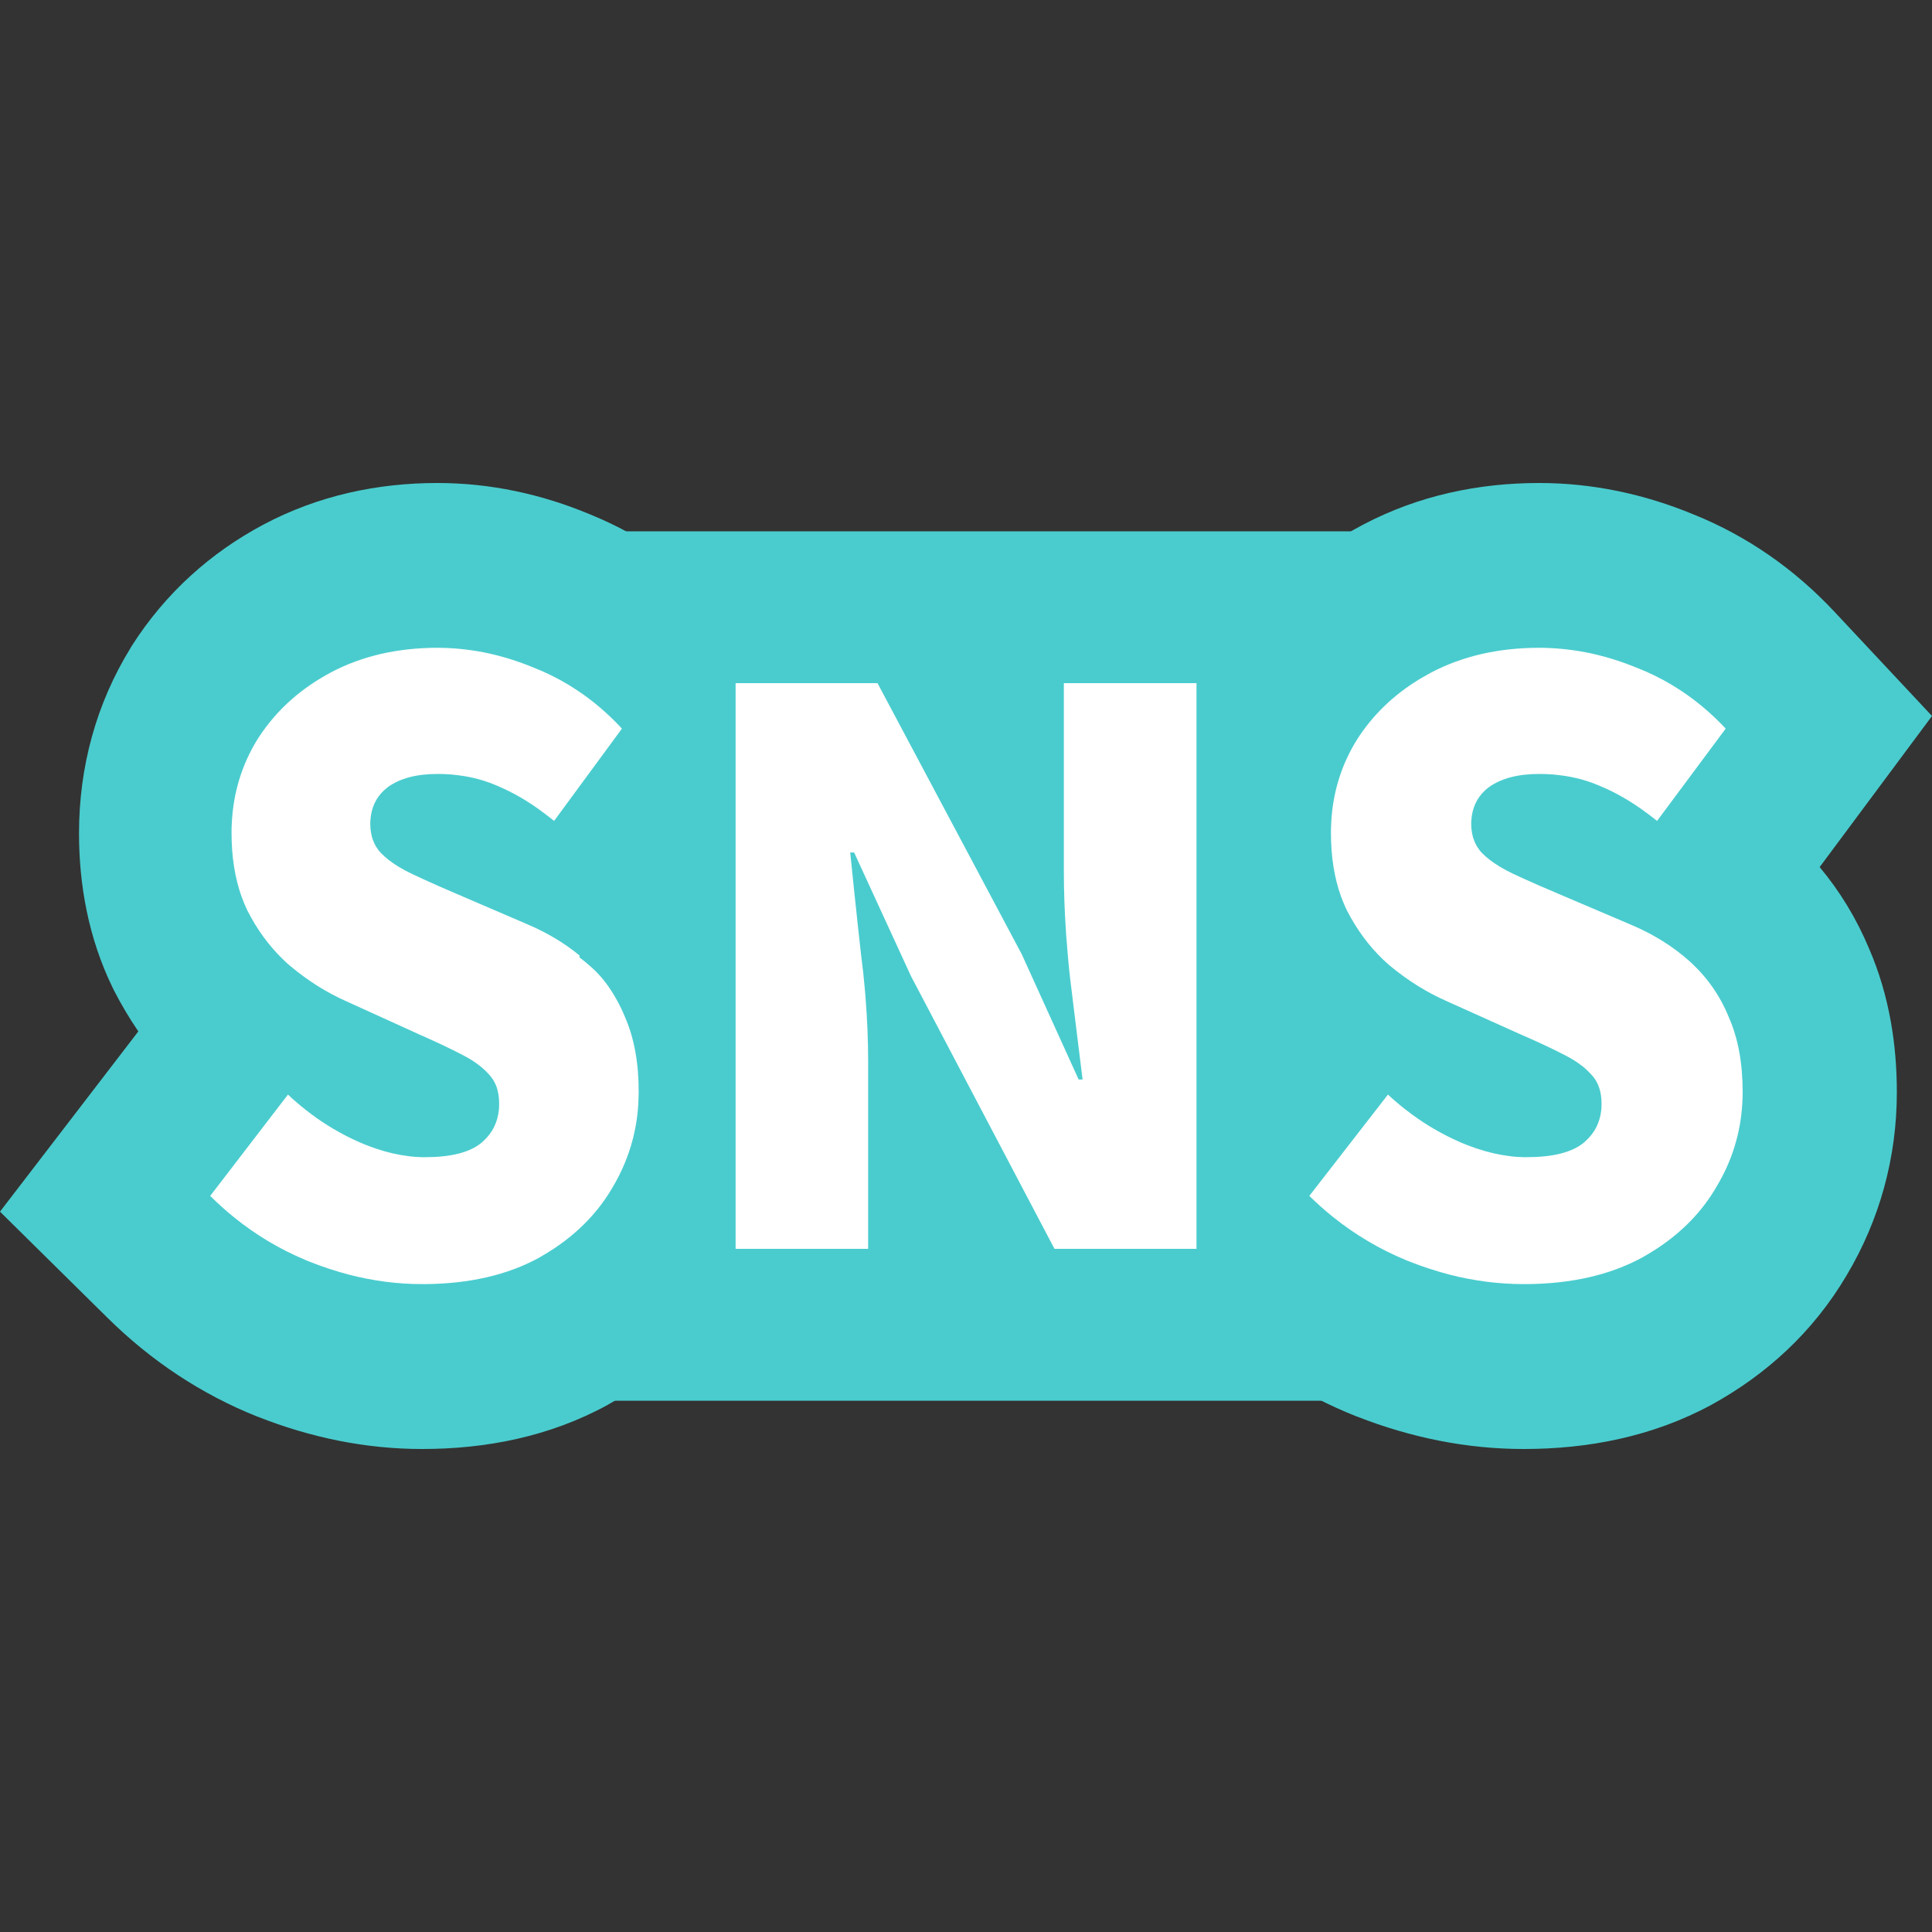
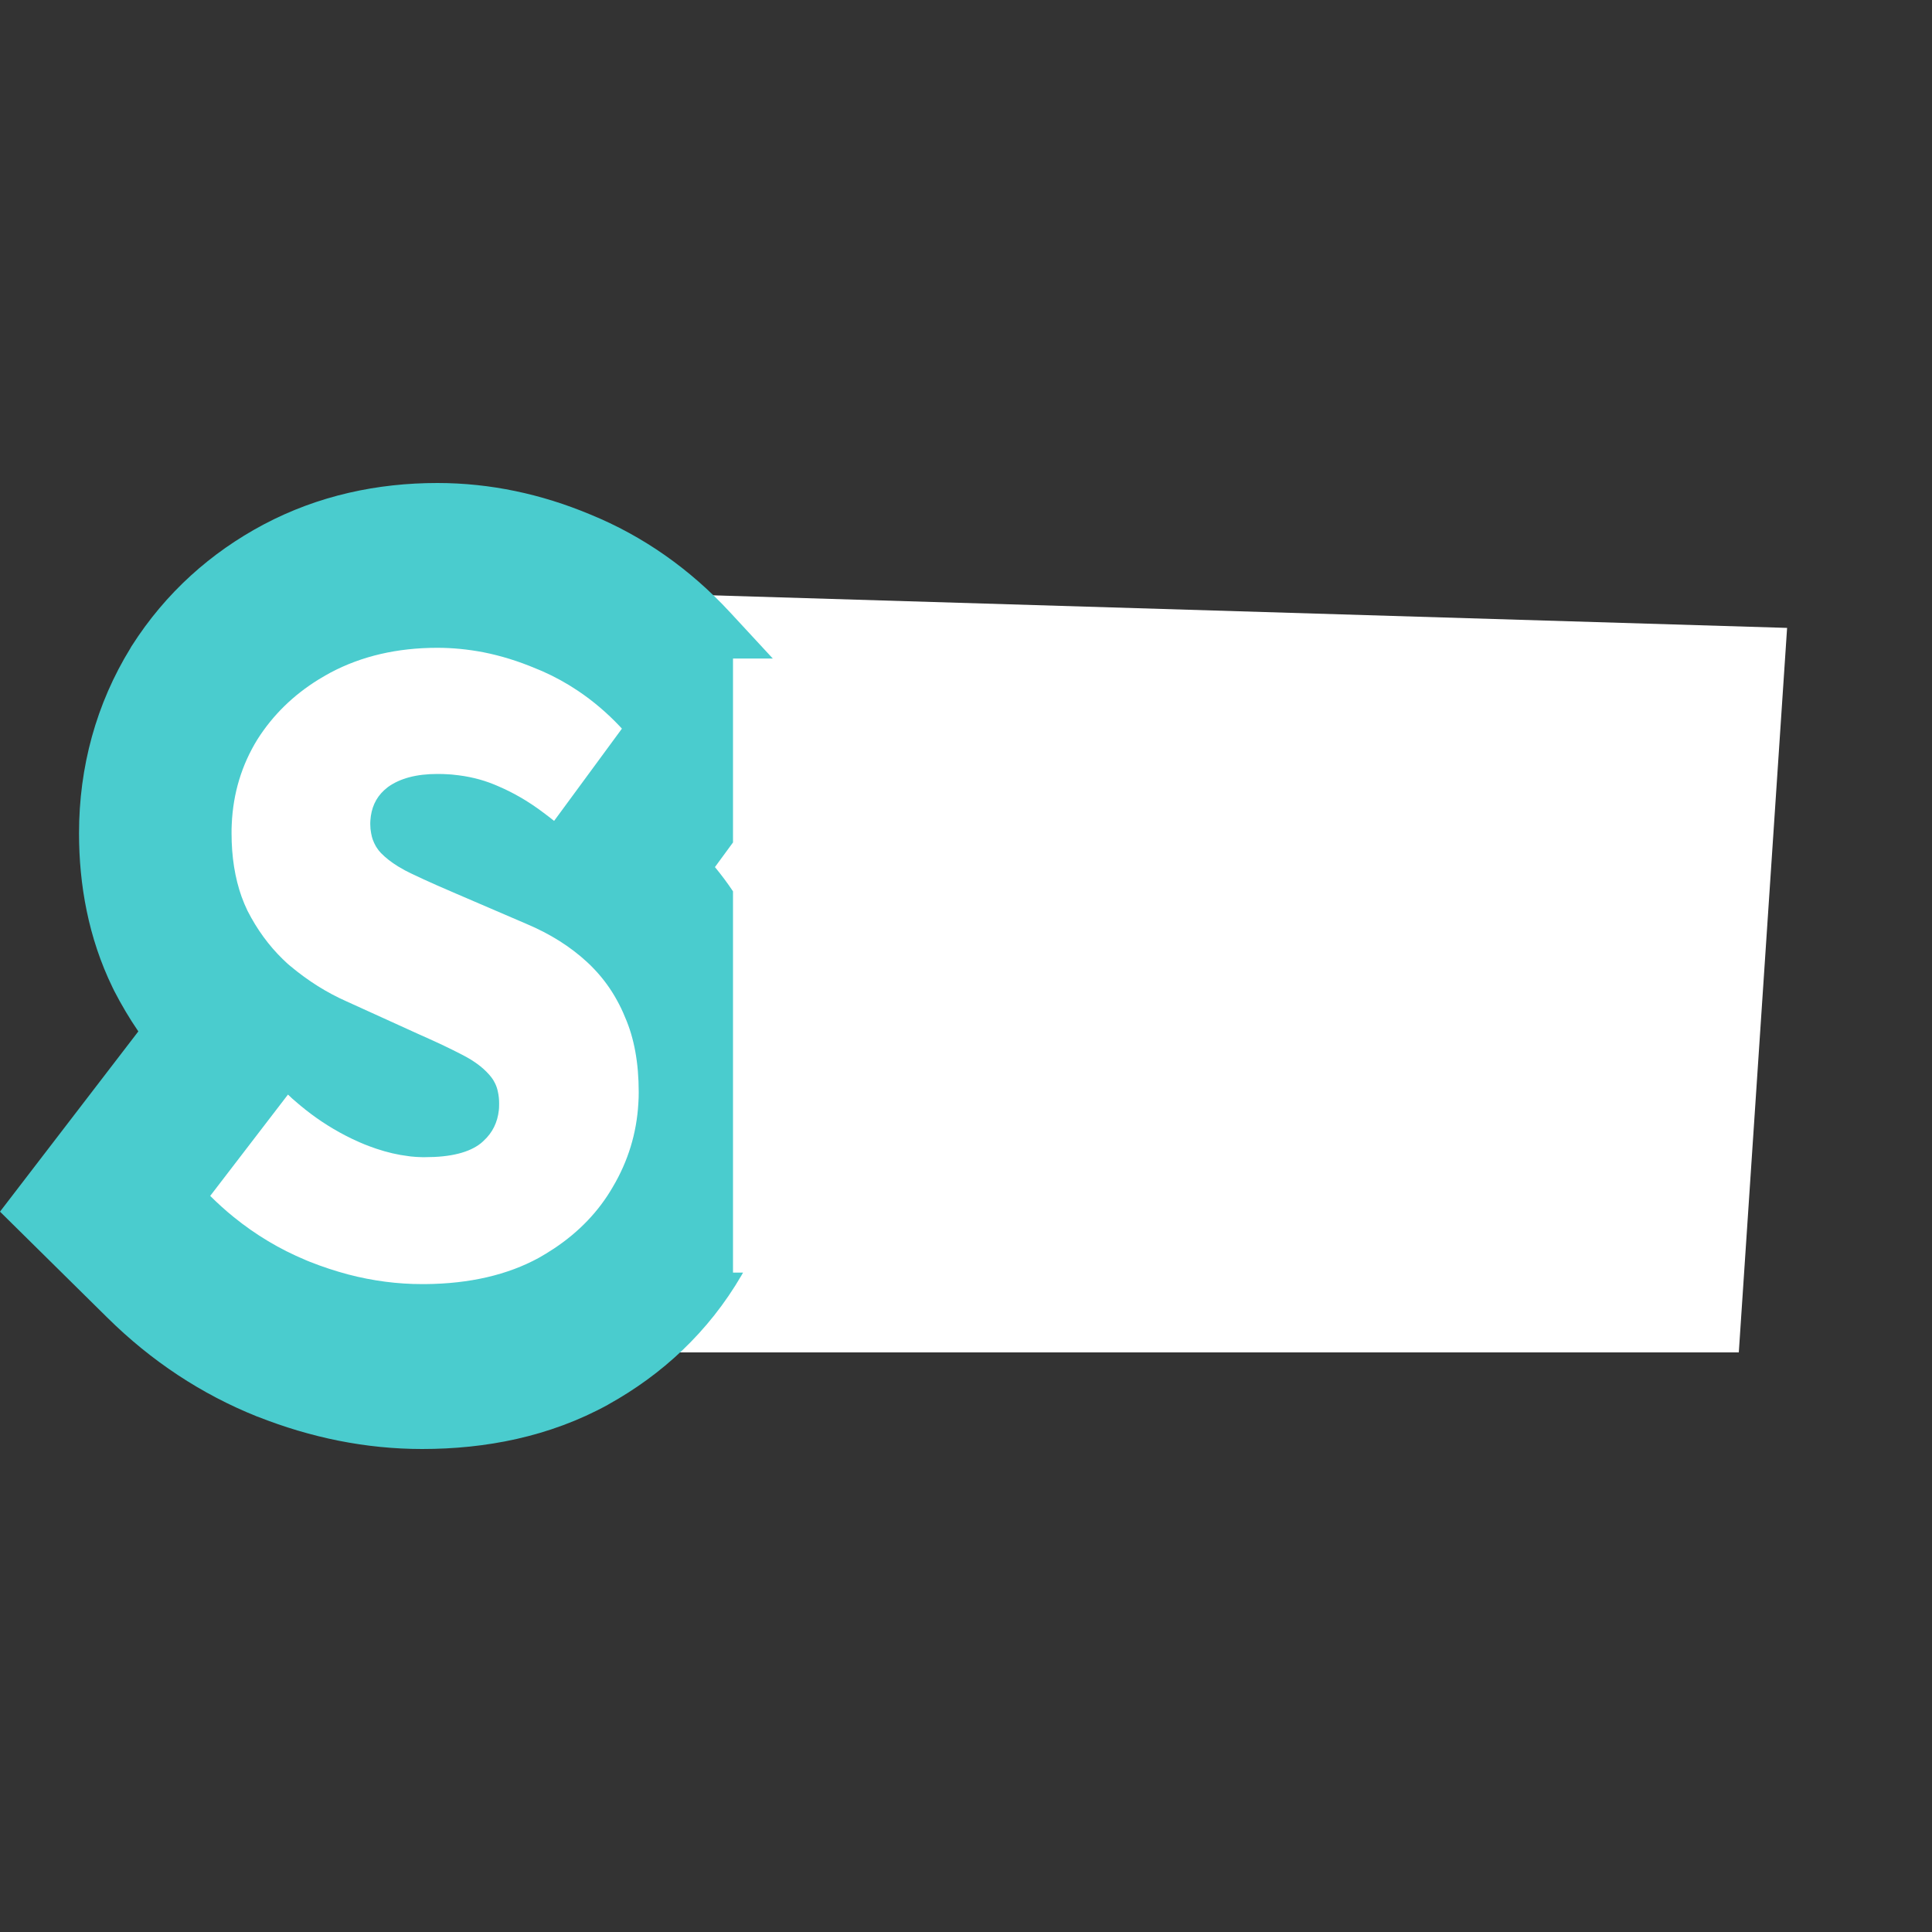
<svg xmlns="http://www.w3.org/2000/svg" width="20" height="20" viewBox="0 0 20 20" fill="none">
  <rect x="0" y="0" width="20" height="20" fill="#333333" stroke="none" />
  <path d="M2 6L18.5 6.5L18 14H2V6Z" fill="white" />
-   <path fill-rule="evenodd" clip-rule="evenodd" d="M14.046 14.664C13.462 14.433 12.937 14.089 12.477 13.64L12 13.174H12.551V11L12.802 10.677C12.71 10.544 12.626 10.405 12.551 10.26V7.011C12.602 6.908 12.659 6.806 12.721 6.707L12.727 6.697L12.733 6.688C13.089 6.133 13.565 5.718 14.111 5.431C14.687 5.128 15.308 5 15.933 5C16.485 5 17.021 5.114 17.533 5.326C18.086 5.549 18.576 5.89 18.993 6.336L20 7.412L18.837 8.976C19.047 9.227 19.219 9.51 19.35 9.823C19.561 10.312 19.636 10.823 19.636 11.306C19.636 11.986 19.457 12.629 19.118 13.199C18.768 13.794 18.279 14.232 17.726 14.537L17.717 14.542C17.105 14.874 16.436 15 15.773 15C15.184 15 14.608 14.883 14.053 14.666L14.046 14.664ZM17.864 7.543C17.858 7.536 17.851 7.529 17.845 7.522C17.708 7.379 17.561 7.255 17.402 7.15C17.286 7.073 17.163 7.006 17.035 6.95C17.026 6.946 17.017 6.943 17.008 6.939C16.993 6.932 16.978 6.926 16.962 6.92C16.78 6.844 16.597 6.788 16.413 6.752C16.253 6.722 16.093 6.706 15.933 6.706C15.512 6.706 15.14 6.792 14.815 6.962C14.78 6.981 14.745 7.001 14.711 7.021C14.703 7.025 14.696 7.03 14.689 7.034C14.424 7.196 14.21 7.402 14.049 7.654C13.884 7.918 13.794 8.211 13.78 8.532C13.778 8.563 13.778 8.595 13.778 8.626C13.778 8.87 13.813 9.089 13.883 9.283C13.902 9.333 13.922 9.382 13.945 9.428C14.045 9.622 14.168 9.789 14.314 9.93C14.327 9.942 14.339 9.953 14.352 9.965C14.365 9.977 14.379 9.989 14.392 10C14.578 10.154 14.775 10.276 14.983 10.367L15.741 10.708C15.763 10.718 15.784 10.727 15.805 10.736C15.948 10.799 16.073 10.858 16.18 10.913C16.236 10.941 16.287 10.97 16.332 11.001C16.334 11.002 16.337 11.004 16.339 11.006C16.393 11.043 16.438 11.084 16.475 11.126C16.489 11.141 16.502 11.157 16.513 11.174C16.516 11.178 16.518 11.182 16.521 11.187C16.527 11.197 16.532 11.207 16.537 11.217C16.55 11.244 16.56 11.274 16.567 11.306C16.575 11.342 16.579 11.382 16.579 11.425C16.579 11.44 16.579 11.455 16.578 11.47C16.577 11.478 16.576 11.485 16.576 11.493C16.562 11.619 16.51 11.724 16.418 11.808C16.416 11.81 16.414 11.812 16.412 11.814C16.404 11.821 16.396 11.828 16.388 11.835C16.265 11.931 16.071 11.979 15.805 11.979C15.794 11.979 15.784 11.979 15.773 11.979C15.757 11.979 15.74 11.978 15.724 11.977C15.717 11.977 15.711 11.976 15.704 11.976C15.697 11.975 15.69 11.975 15.682 11.974C15.664 11.973 15.646 11.971 15.627 11.968C15.518 11.955 15.406 11.929 15.292 11.891C15.287 11.889 15.282 11.888 15.277 11.886C15.207 11.862 15.135 11.834 15.063 11.8C15.055 11.797 15.048 11.793 15.04 11.79C15.039 11.789 15.038 11.789 15.037 11.788C15.036 11.788 15.036 11.788 15.035 11.787C14.863 11.705 14.702 11.605 14.553 11.488C14.55 11.486 14.547 11.484 14.544 11.481C14.519 11.462 14.495 11.442 14.471 11.422C14.452 11.406 14.433 11.39 14.415 11.374C14.399 11.36 14.384 11.345 14.368 11.331L13.554 12.38C13.633 12.457 13.714 12.53 13.798 12.597C14.03 12.783 14.282 12.932 14.553 13.044C14.556 13.046 14.559 13.047 14.562 13.048C14.575 13.053 14.587 13.058 14.6 13.063C14.733 13.115 14.866 13.158 14.998 13.193C15.258 13.26 15.516 13.293 15.773 13.293C15.784 13.293 15.794 13.293 15.805 13.293C16.27 13.289 16.666 13.198 16.994 13.021C17.047 12.992 17.097 12.961 17.145 12.93C17.148 12.928 17.15 12.927 17.153 12.925C17.416 12.752 17.621 12.54 17.768 12.287C17.929 12.02 18.018 11.732 18.036 11.425C18.039 11.385 18.04 11.346 18.04 11.306C18.04 11.004 17.992 10.745 17.896 10.529C17.872 10.469 17.844 10.411 17.813 10.355C17.748 10.238 17.669 10.131 17.576 10.034C17.563 10.02 17.549 10.007 17.535 9.993C17.523 9.981 17.51 9.969 17.497 9.957C17.322 9.798 17.111 9.667 16.866 9.565L16.124 9.249C16.113 9.245 16.102 9.24 16.092 9.235C16.037 9.212 15.983 9.189 15.933 9.167C15.834 9.124 15.744 9.083 15.661 9.044C15.615 9.022 15.571 8.999 15.531 8.975C15.527 8.973 15.523 8.971 15.52 8.968C15.45 8.926 15.391 8.88 15.342 8.831C15.326 8.814 15.312 8.797 15.3 8.778C15.296 8.772 15.292 8.765 15.288 8.759C15.275 8.738 15.265 8.716 15.257 8.692C15.253 8.683 15.25 8.673 15.247 8.663C15.244 8.651 15.241 8.639 15.239 8.626C15.233 8.596 15.23 8.565 15.23 8.532C15.23 8.528 15.23 8.524 15.23 8.52C15.23 8.512 15.231 8.504 15.231 8.496C15.239 8.366 15.287 8.261 15.375 8.18C15.387 8.169 15.4 8.159 15.414 8.148C15.542 8.057 15.714 8.012 15.933 8.012C15.974 8.012 16.014 8.013 16.054 8.016C16.064 8.017 16.074 8.017 16.084 8.018C16.09 8.019 16.095 8.019 16.101 8.02C16.252 8.034 16.392 8.067 16.524 8.12C16.529 8.122 16.533 8.124 16.538 8.126C16.538 8.126 16.539 8.126 16.539 8.126C16.54 8.126 16.541 8.127 16.542 8.127C16.552 8.131 16.561 8.136 16.571 8.14C16.646 8.171 16.721 8.208 16.796 8.251C16.879 8.298 16.963 8.353 17.047 8.416C17.083 8.442 17.118 8.47 17.154 8.498L17.864 7.543Z" fill="#4ACCCE" />
-   <path fill-rule="evenodd" clip-rule="evenodd" d="M6 14.5L6.067 12.706C6.203 12.59 6.317 12.461 6.409 12.318C6.592 12.04 6.616 11.531 6.616 11.207C6.616 10.929 6.568 10.69 6.471 10.491C6.379 10.287 6.245 10.111 6.067 9.965C6.045 9.947 6.023 9.929 6 9.912V8.278L6.5 7.5C6.364 7.368 6.218 7.253 6.061 7.156L6 5.5H14V7.714C13.965 7.755 13.932 7.798 13.9 7.842C13.717 8.11 13.626 8.408 13.626 8.738C13.626 9.021 13.682 9.268 13.796 9.477C13.855 9.583 13.924 9.681 14 9.769V11.492L13 12.5C13.186 12.665 13.386 12.806 13.6 12.923L14 14.5H6ZM10.916 12.928H12.386V7.072H11.013V9.014C11.013 9.218 11.02 9.429 11.035 9.647C11.036 9.658 11.036 9.669 11.037 9.68C11.038 9.692 11.039 9.704 11.04 9.716C11.05 9.851 11.062 9.989 11.078 10.13C11.11 10.385 11.139 10.624 11.166 10.845C11.18 10.954 11.193 11.058 11.205 11.159C11.206 11.164 11.206 11.17 11.207 11.175H11.166L10.577 9.878L9.084 7.072H7.615V12.928H8.987V10.986C8.987 10.775 8.978 10.559 8.961 10.341C8.961 10.331 8.96 10.321 8.959 10.312C8.957 10.289 8.955 10.266 8.953 10.243C8.943 10.125 8.93 10.006 8.914 9.886C8.888 9.653 8.864 9.431 8.842 9.219C8.828 9.089 8.815 8.964 8.803 8.842C8.802 8.836 8.802 8.831 8.801 8.825H8.842L9.431 10.106L10.916 12.928Z" fill="#4ACCCE" />
  <path fill-rule="evenodd" clip-rule="evenodd" d="M2.662 14.664C2.085 14.433 1.565 14.089 1.111 13.64L0 12.543L1.432 10.677C1.339 10.541 1.255 10.399 1.179 10.251L1.172 10.236L1.165 10.222C0.914 9.706 0.818 9.156 0.818 8.626C0.818 7.941 0.995 7.286 1.352 6.707L1.357 6.697L1.363 6.688C1.716 6.133 2.187 5.718 2.726 5.431C3.297 5.128 3.91 5 4.528 5C5.074 5 5.605 5.114 6.111 5.326C6.657 5.549 7.142 5.89 7.555 6.336L8 6.817H7.588V8.721L7.401 8.976C7.467 9.056 7.53 9.14 7.588 9.227V13.174H7.692C7.688 13.182 7.683 13.19 7.678 13.199C7.332 13.794 6.849 14.232 6.301 14.537L6.293 14.542C5.688 14.874 5.026 15 4.37 15C3.787 15 3.218 14.883 2.669 14.666L2.662 14.664ZM6.438 7.543C6.432 7.536 6.426 7.529 6.419 7.522C6.284 7.379 6.138 7.255 5.981 7.15C5.866 7.073 5.745 7.006 5.618 6.95C5.609 6.946 5.601 6.943 5.592 6.939C5.577 6.932 5.562 6.926 5.546 6.92C5.366 6.844 5.185 6.788 5.003 6.752C4.845 6.722 4.687 6.706 4.528 6.706C4.112 6.706 3.744 6.792 3.423 6.962C3.388 6.981 3.353 7.001 3.32 7.021C3.312 7.025 3.305 7.03 3.298 7.034C3.036 7.196 2.825 7.402 2.665 7.654C2.502 7.918 2.413 8.211 2.399 8.532C2.397 8.563 2.397 8.595 2.397 8.626C2.397 8.87 2.432 9.089 2.501 9.283C2.519 9.333 2.54 9.382 2.562 9.428C2.661 9.622 2.783 9.789 2.928 9.93C2.94 9.942 2.952 9.953 2.965 9.965C2.978 9.977 2.991 9.989 3.005 10C3.189 10.154 3.383 10.276 3.589 10.367L4.339 10.708C4.36 10.718 4.381 10.727 4.402 10.736C4.543 10.799 4.667 10.858 4.773 10.913C4.828 10.941 4.879 10.97 4.923 11.001C4.925 11.002 4.928 11.004 4.93 11.006C4.983 11.043 5.028 11.084 5.065 11.126C5.078 11.141 5.091 11.157 5.102 11.174C5.105 11.178 5.107 11.182 5.11 11.187C5.116 11.197 5.121 11.207 5.126 11.217C5.139 11.244 5.149 11.274 5.155 11.306C5.163 11.342 5.167 11.382 5.167 11.425C5.167 11.44 5.167 11.455 5.166 11.47C5.165 11.478 5.165 11.485 5.164 11.493C5.15 11.619 5.099 11.724 5.008 11.808C5.006 11.81 5.004 11.812 5.002 11.814C4.994 11.821 4.986 11.828 4.978 11.835C4.857 11.931 4.665 11.979 4.402 11.979C4.391 11.979 4.381 11.979 4.37 11.979C4.354 11.979 4.338 11.978 4.321 11.977C4.315 11.977 4.309 11.976 4.302 11.976C4.295 11.975 4.288 11.975 4.28 11.974C4.262 11.973 4.244 11.971 4.226 11.968C4.118 11.955 4.007 11.929 3.894 11.891C3.889 11.889 3.885 11.888 3.88 11.886C3.81 11.862 3.739 11.834 3.668 11.8C3.66 11.797 3.653 11.793 3.646 11.79L3.642 11.788L3.64 11.787C3.47 11.705 3.311 11.605 3.163 11.488C3.16 11.486 3.157 11.484 3.155 11.481C3.13 11.462 3.106 11.442 3.083 11.422C3.064 11.406 3.045 11.39 3.027 11.374C3.011 11.36 2.996 11.345 2.981 11.331L2.176 12.38C2.254 12.457 2.334 12.53 2.417 12.597C2.646 12.783 2.895 12.932 3.164 13.044C3.167 13.046 3.17 13.047 3.173 13.048C3.185 13.053 3.197 13.058 3.21 13.063C3.341 13.115 3.473 13.158 3.604 13.193C3.86 13.26 4.116 13.293 4.37 13.293C4.381 13.293 4.391 13.293 4.402 13.293C4.862 13.289 5.254 13.198 5.578 13.021C5.63 12.992 5.679 12.961 5.727 12.93C5.73 12.928 5.732 12.927 5.735 12.925C5.995 12.752 6.198 12.54 6.344 12.287C6.502 12.02 6.59 11.732 6.608 11.425C6.611 11.385 6.612 11.346 6.612 11.306C6.612 11.004 6.565 10.745 6.47 10.529C6.446 10.469 6.418 10.411 6.387 10.355C6.323 10.238 6.245 10.131 6.153 10.034C6.14 10.02 6.127 10.007 6.113 9.993C6.101 9.981 6.088 9.969 6.075 9.957C5.902 9.798 5.694 9.667 5.452 9.565L4.717 9.249C4.707 9.245 4.696 9.24 4.685 9.235C4.631 9.212 4.578 9.189 4.528 9.167C4.431 9.124 4.341 9.083 4.26 9.044C4.213 9.022 4.17 8.999 4.131 8.975C4.127 8.973 4.123 8.971 4.119 8.968C4.051 8.926 3.992 8.88 3.944 8.831C3.928 8.814 3.914 8.797 3.902 8.778C3.898 8.772 3.894 8.765 3.89 8.759C3.878 8.738 3.868 8.716 3.859 8.692C3.856 8.683 3.853 8.673 3.85 8.663C3.847 8.651 3.844 8.639 3.842 8.626C3.836 8.596 3.833 8.565 3.833 8.532C3.833 8.528 3.833 8.524 3.833 8.52C3.834 8.512 3.834 8.504 3.834 8.496C3.842 8.366 3.889 8.261 3.977 8.18C3.989 8.169 4.002 8.159 4.015 8.148C4.141 8.057 4.312 8.012 4.528 8.012C4.569 8.012 4.609 8.013 4.648 8.016C4.658 8.017 4.668 8.017 4.677 8.018C4.683 8.019 4.689 8.019 4.695 8.02C4.843 8.034 4.983 8.067 5.113 8.12C5.117 8.122 5.122 8.124 5.127 8.126L5.13 8.127C5.14 8.131 5.15 8.136 5.16 8.14C5.233 8.171 5.307 8.208 5.382 8.251C5.464 8.298 5.547 8.353 5.63 8.416C5.665 8.442 5.701 8.47 5.736 8.498L6.438 7.543Z" fill="#4ACCCE" />
</svg>